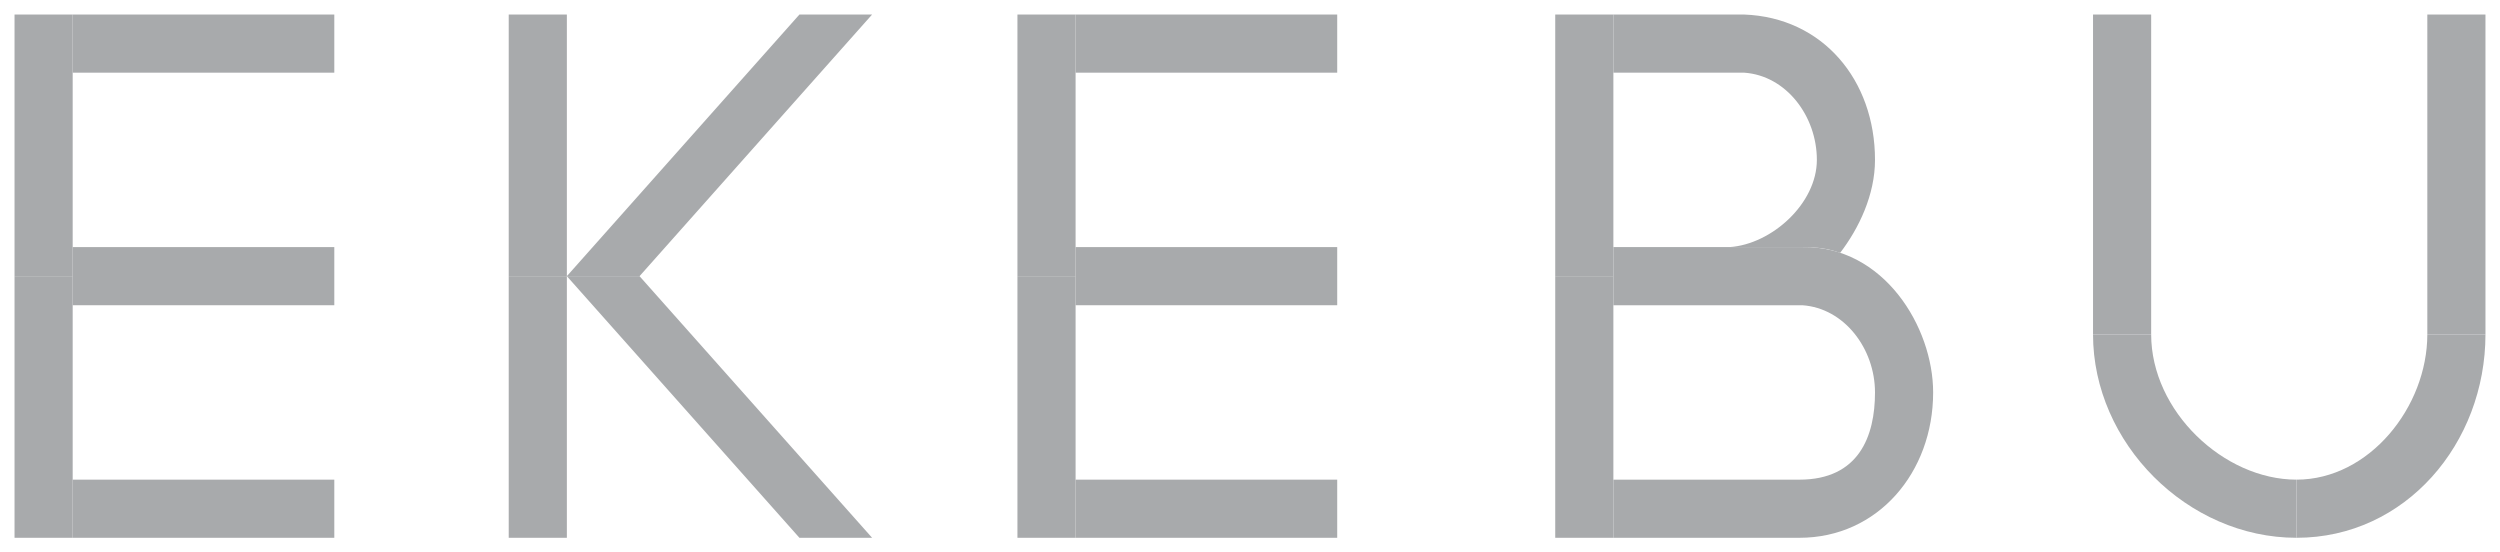
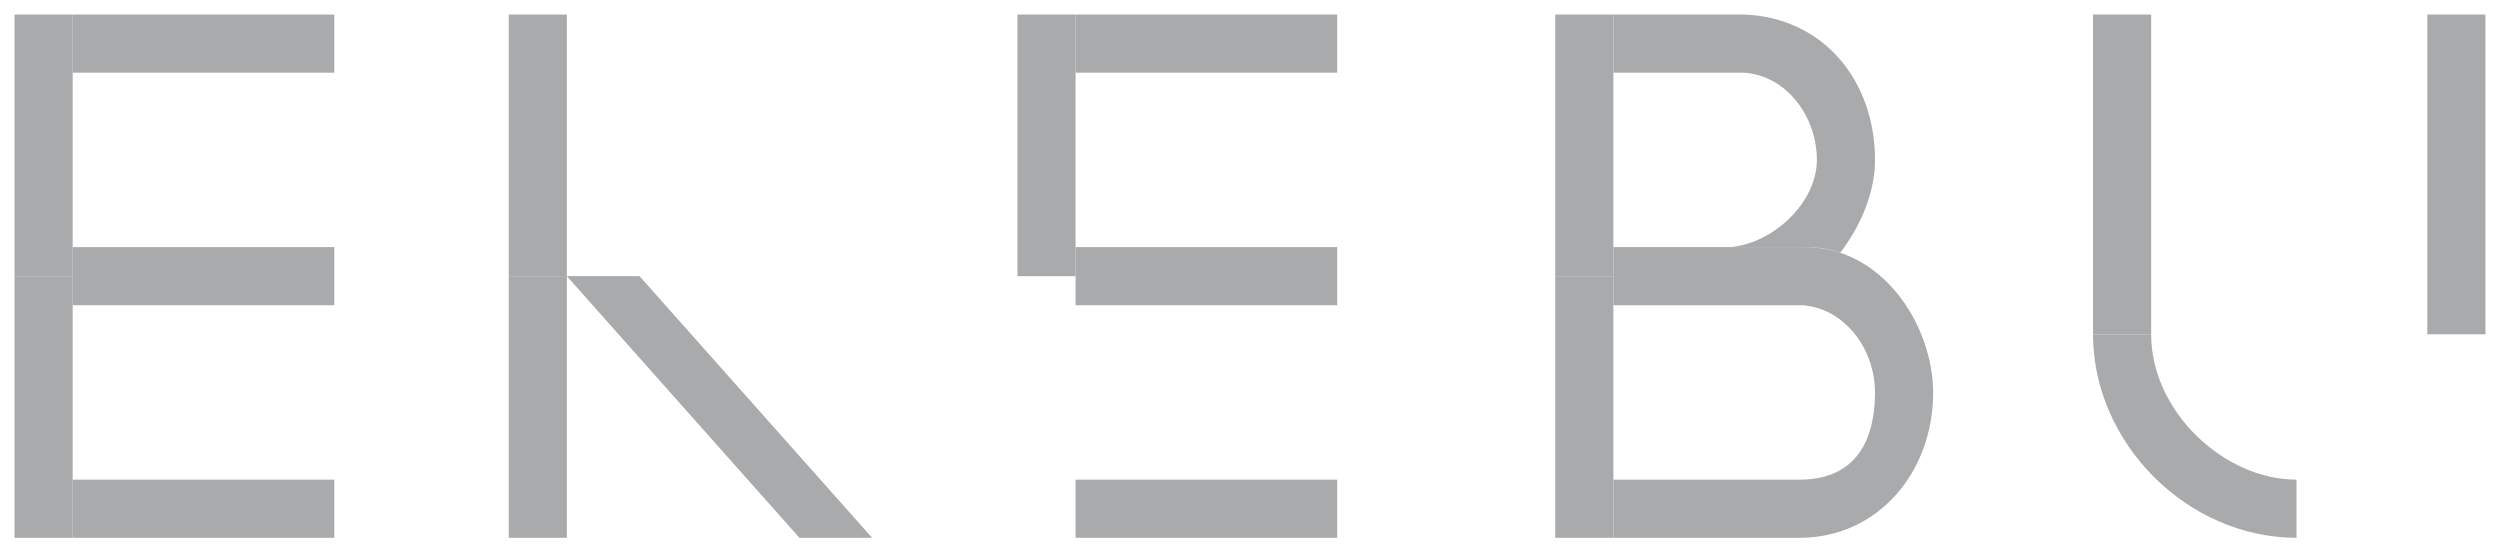
<svg xmlns="http://www.w3.org/2000/svg" version="1.1" id="Livello_1" x="0px" y="0px" viewBox="0 0 172 38" style="enable-background:new 0 0 172 38;" xml:space="preserve">
  <style type="text/css"> .st0{fill:#A8AAAC;} </style>
  <g>
    <g>
      <rect x="5" y="1" class="st0" width="18" height="4" />
      <rect x="5" y="33" class="st0" width="18" height="4" />
      <rect x="5" y="17" class="st0" width="18" height="4" />
      <rect x="1" y="1" class="st0" width="4" height="18" />
      <rect x="1" y="19" class="st0" width="4" height="18" />
    </g>
    <g>
      <rect x="35" y="1" class="st0" width="4" height="18" />
      <rect x="35" y="19" class="st0" width="4" height="18" />
-       <polygon class="st0" points="44,19 39,19 55,1 60,1 " />
      <polygon class="st0" points="60,37 55,37 39,19 44,19 " />
    </g>
    <g>
      <rect x="144" y="1" class="st0" width="4" height="22" />
      <rect x="167" y="1" class="st0" width="4" height="22" />
      <path class="st0" d="M148,23h-4c0,7.5,6.5,14,14,14v-4C153,33,148,28.3,148,23z" />
-       <path class="st0" d="M171,23h-4c0,5-4,10-9,10v4C165.5,37,171,30.5,171,23z" />
    </g>
    <g>
      <rect x="74" y="1" class="st0" width="18" height="4" />
      <rect x="74" y="33" class="st0" width="18" height="4" />
      <rect x="74" y="17" class="st0" width="18" height="4" />
      <rect x="70" y="1" class="st0" width="4" height="18" />
-       <rect x="70" y="19" class="st0" width="4" height="18" />
    </g>
    <g>
      <polygon class="st0" points="123.3,1 123.3,1 123.3,1 " />
      <path class="st0" d="M126.6,17.4c1.3-1.7,2.4-4,2.4-6.4c0-5.5-3.6-9.8-9-10h-9v4h9c2.9,0.2,5,3,5,6s-3.1,5.8-6,6h5 C125,17,125.8,17.1,126.6,17.4z" />
      <path class="st0" d="M124,17h-4h-9v4h13c2.9,0.2,5,3,5,6c0,3-1.1,6-5.2,6H111v4h12.8c5.4,0,9.2-4.5,9.2-10 C133,22.5,129.6,16.9,124,17z" />
      <rect x="107" y="1" class="st0" width="4" height="18" />
      <rect x="107" y="19" class="st0" width="4" height="18" />
    </g>
  </g>
</svg>